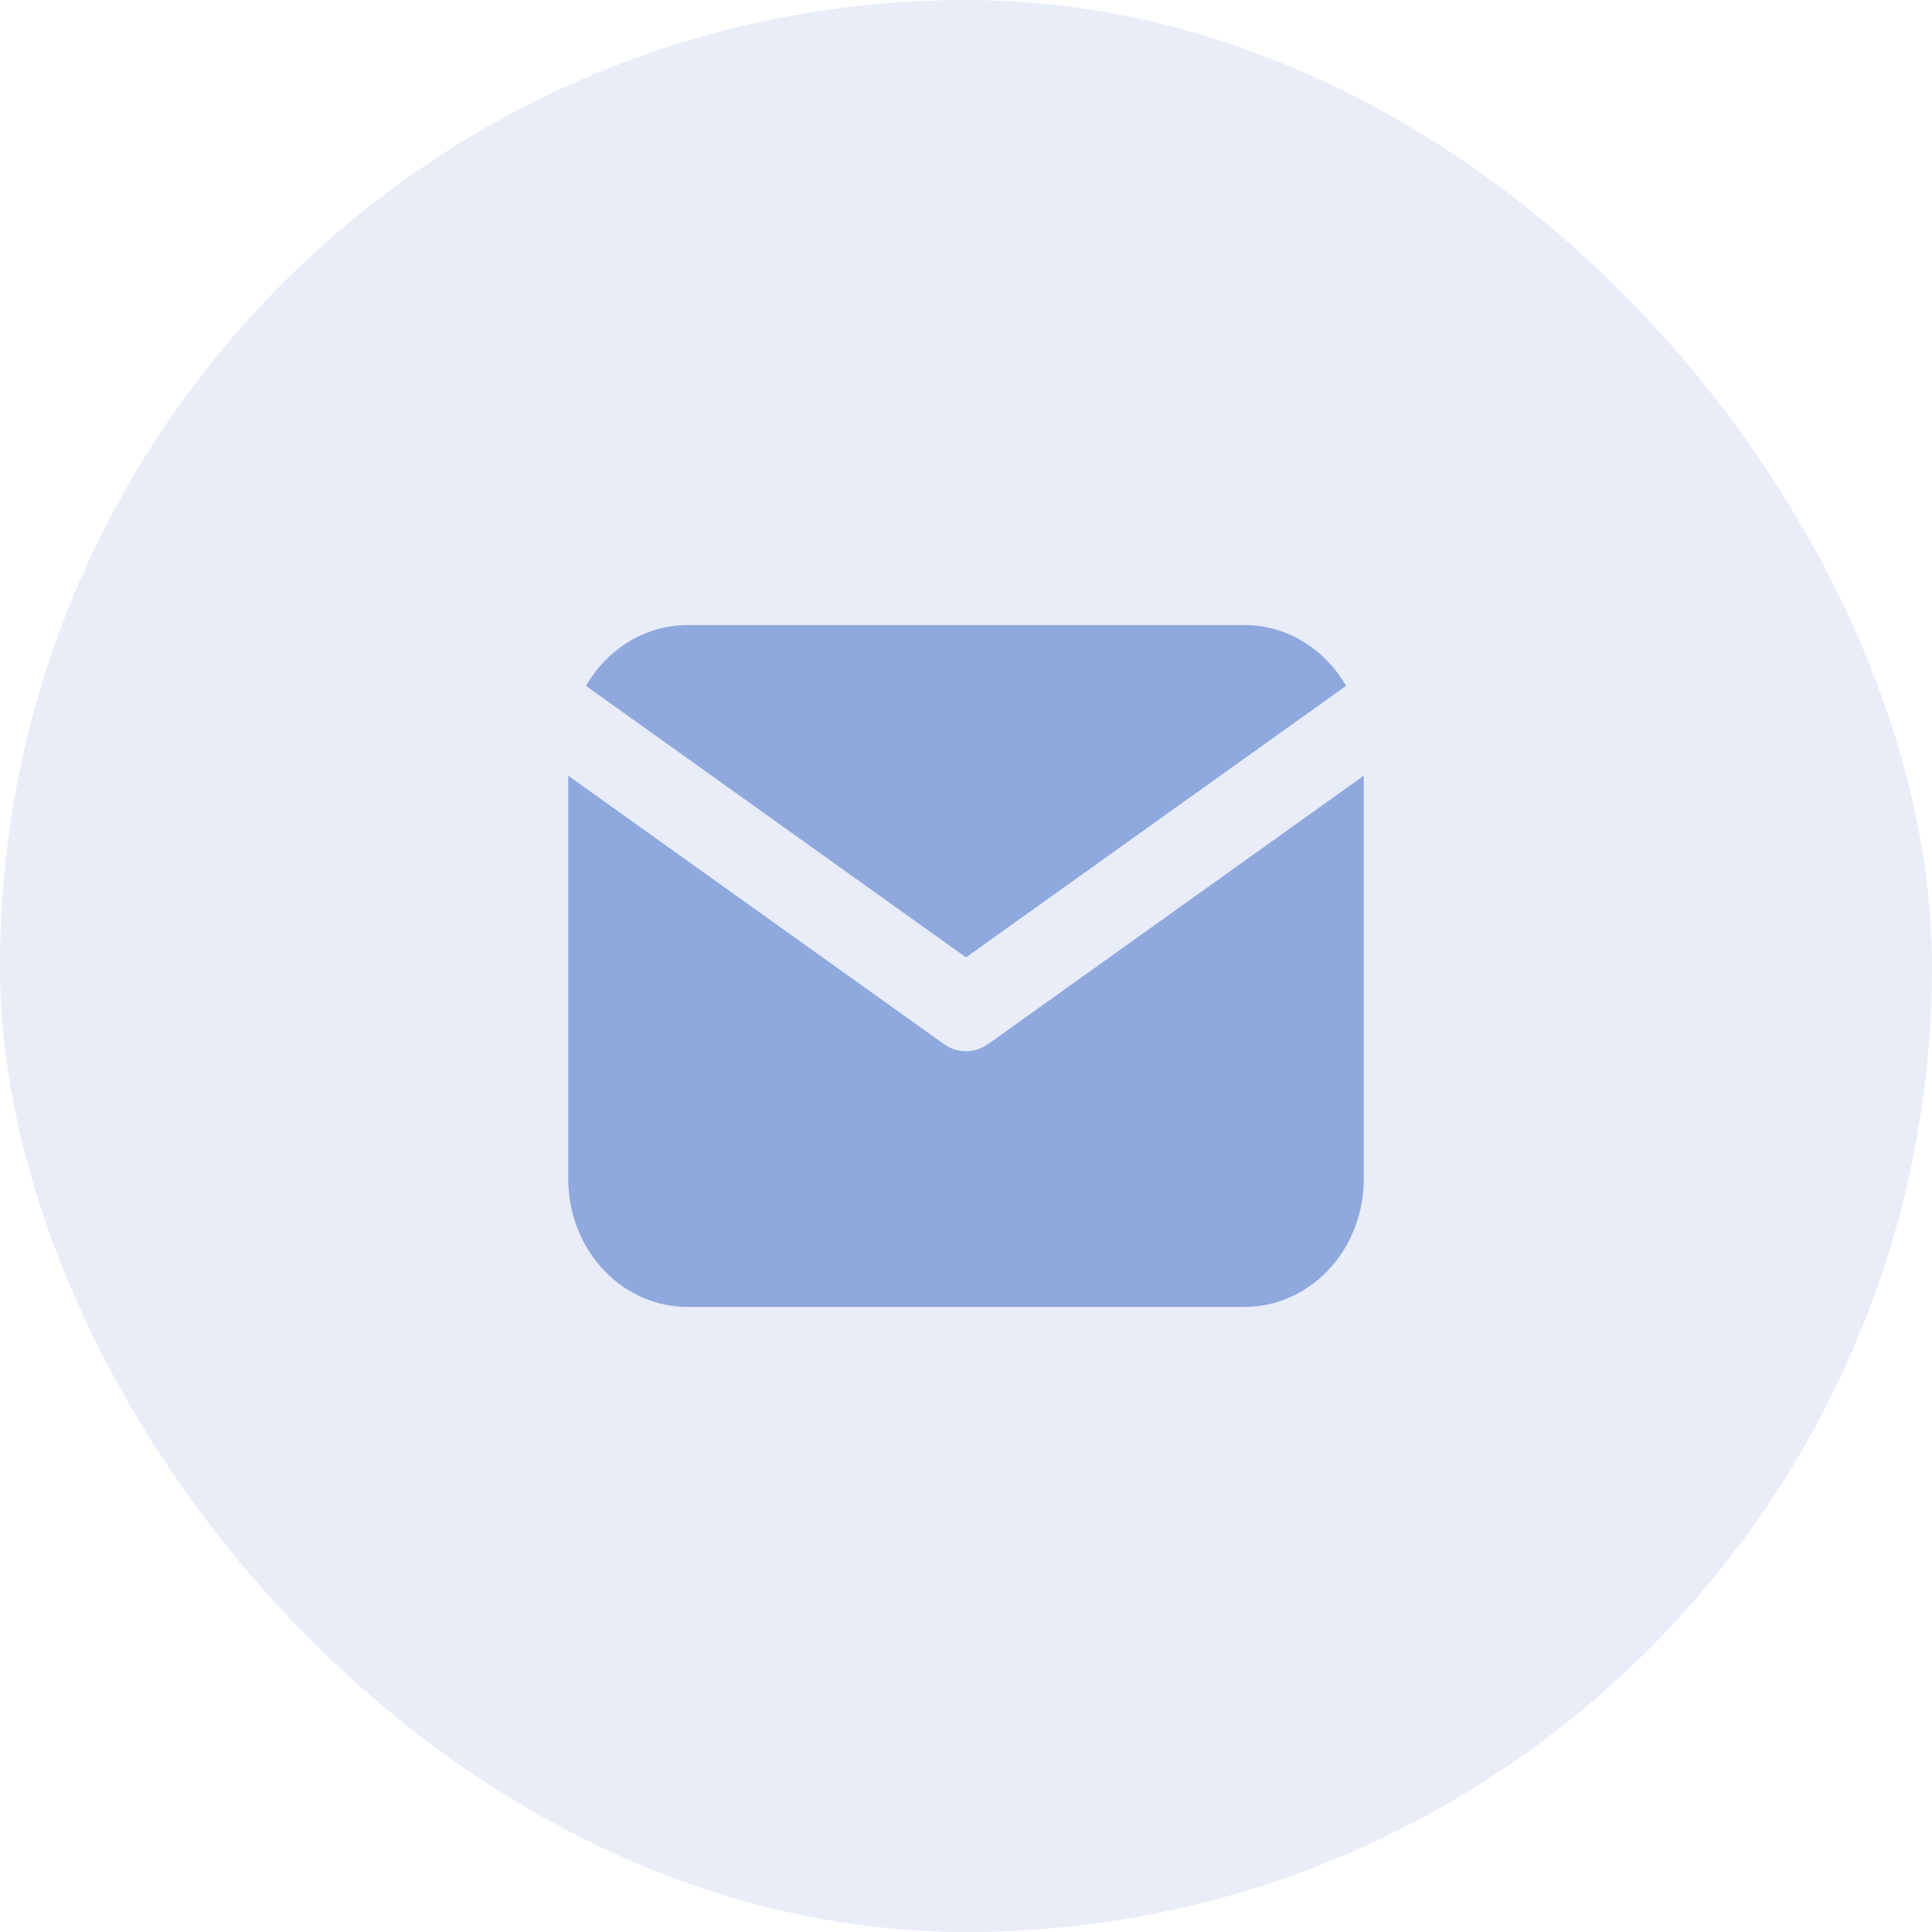
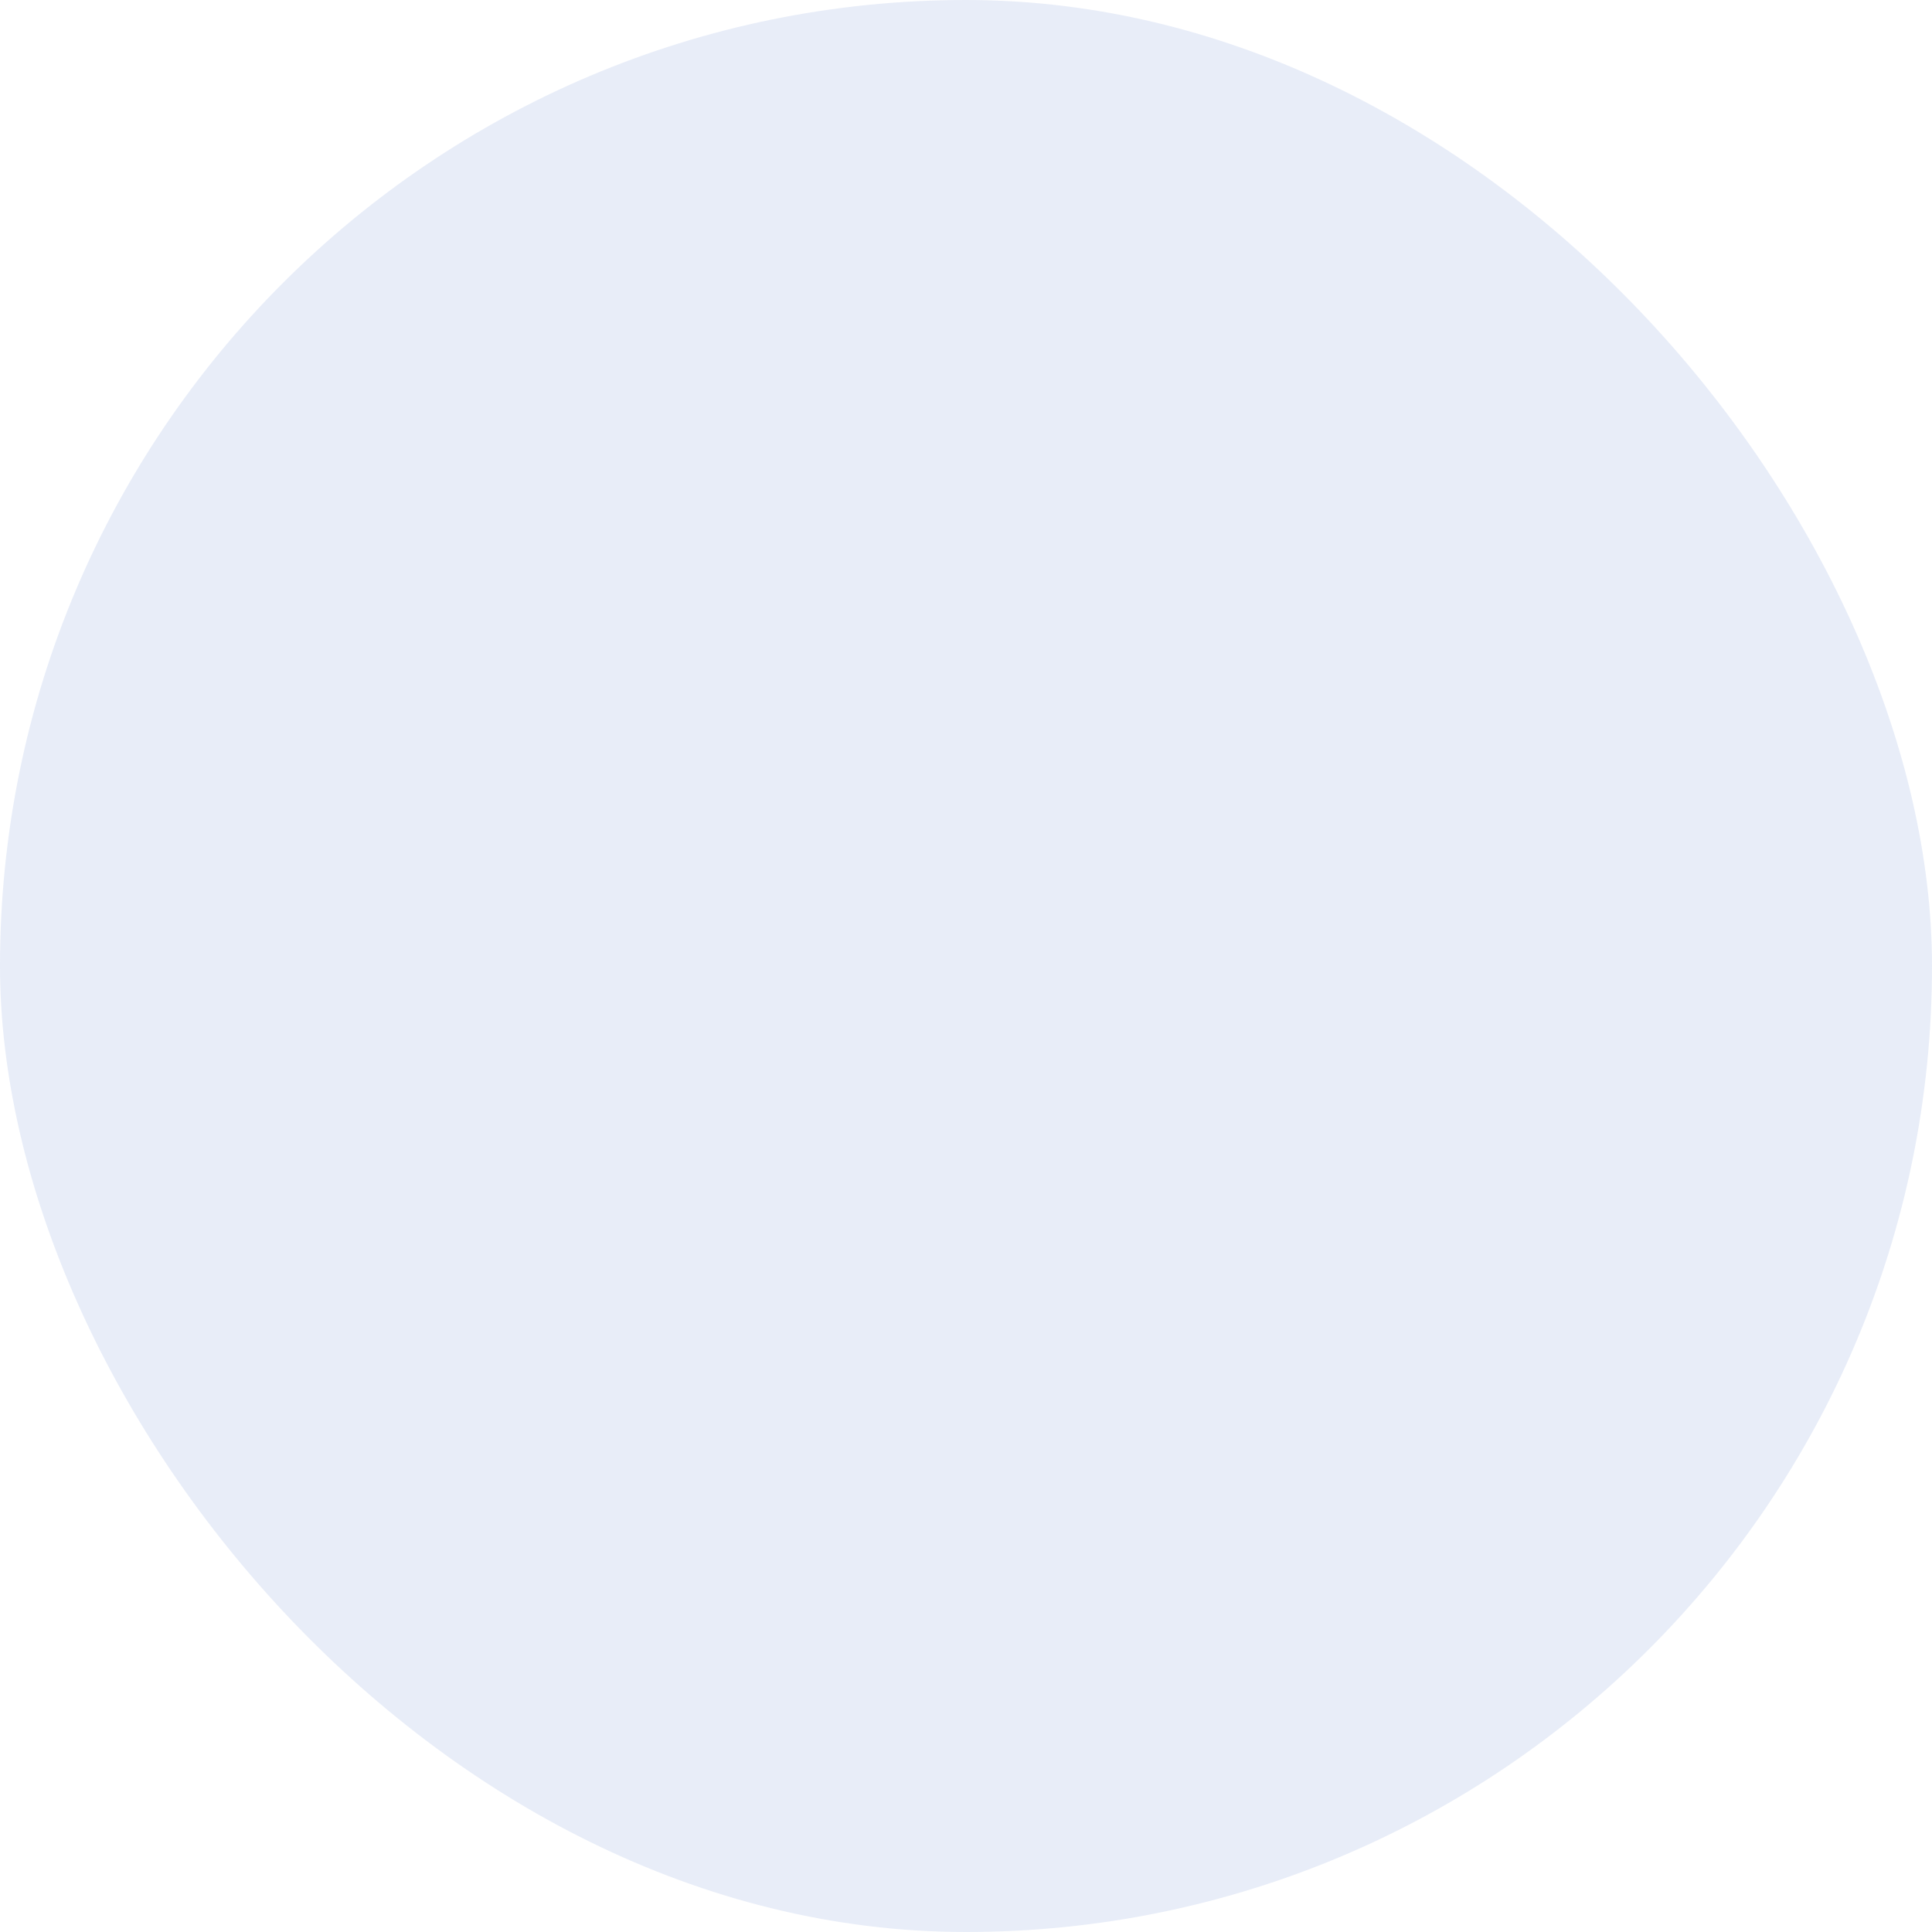
<svg xmlns="http://www.w3.org/2000/svg" width="34" height="34" viewBox="0 0 34 34" fill="none">
  <rect width="34" height="34" rx="17" fill="#8FA8DE" fill-opacity="0.2" />
-   <path d="M24 13.651V20.75C24 21.324 23.795 21.876 23.428 22.294C23.06 22.711 22.558 22.963 22.023 22.996L21.9 23H12.1C11.564 23 11.049 22.781 10.659 22.387C10.27 21.993 10.035 21.455 10.004 20.882L10 20.75V13.651L16.611 18.374L16.693 18.424C16.788 18.474 16.893 18.5 17 18.5C17.107 18.5 17.212 18.474 17.307 18.424L17.389 18.374L24 13.651Z" fill="#8FA8DE" />
-   <path d="M21.9 11C22.656 11 23.319 11.428 23.689 12.07L17 16.848L10.312 12.07C10.487 11.765 10.728 11.509 11.015 11.324C11.302 11.138 11.625 11.029 11.959 11.005L12.1 11H21.9Z" fill="#8FA8DE" />
</svg>